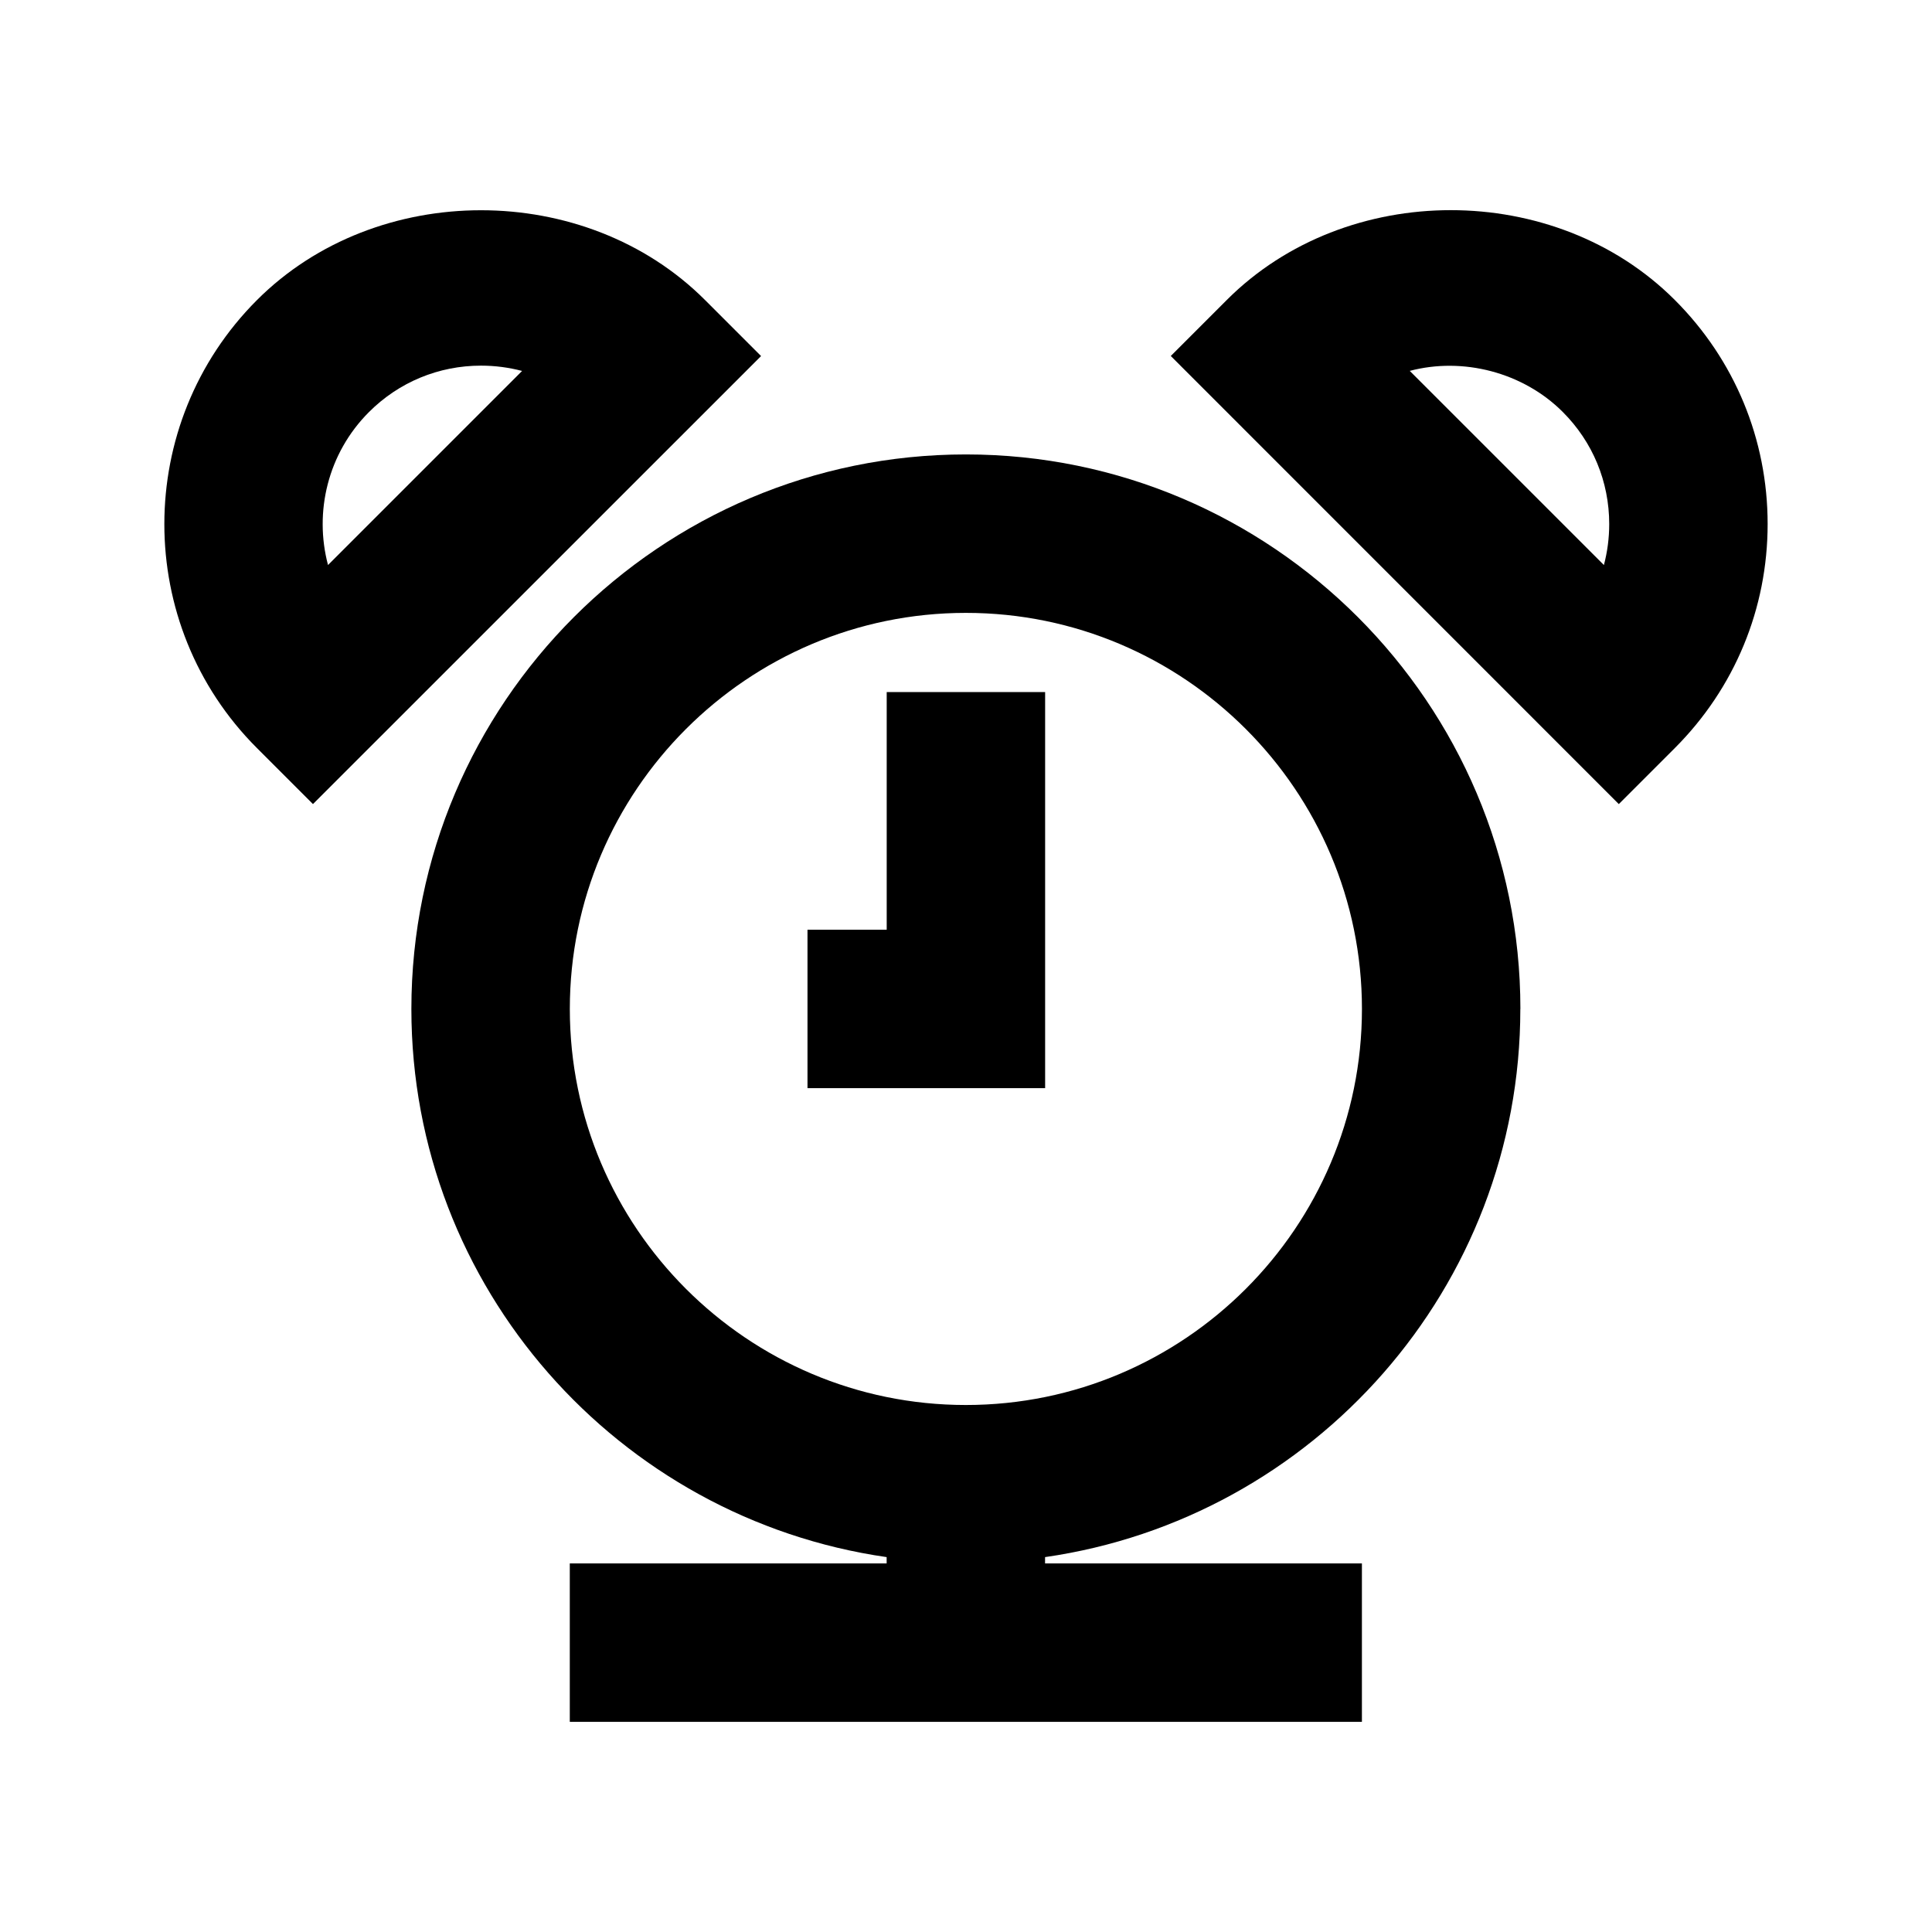
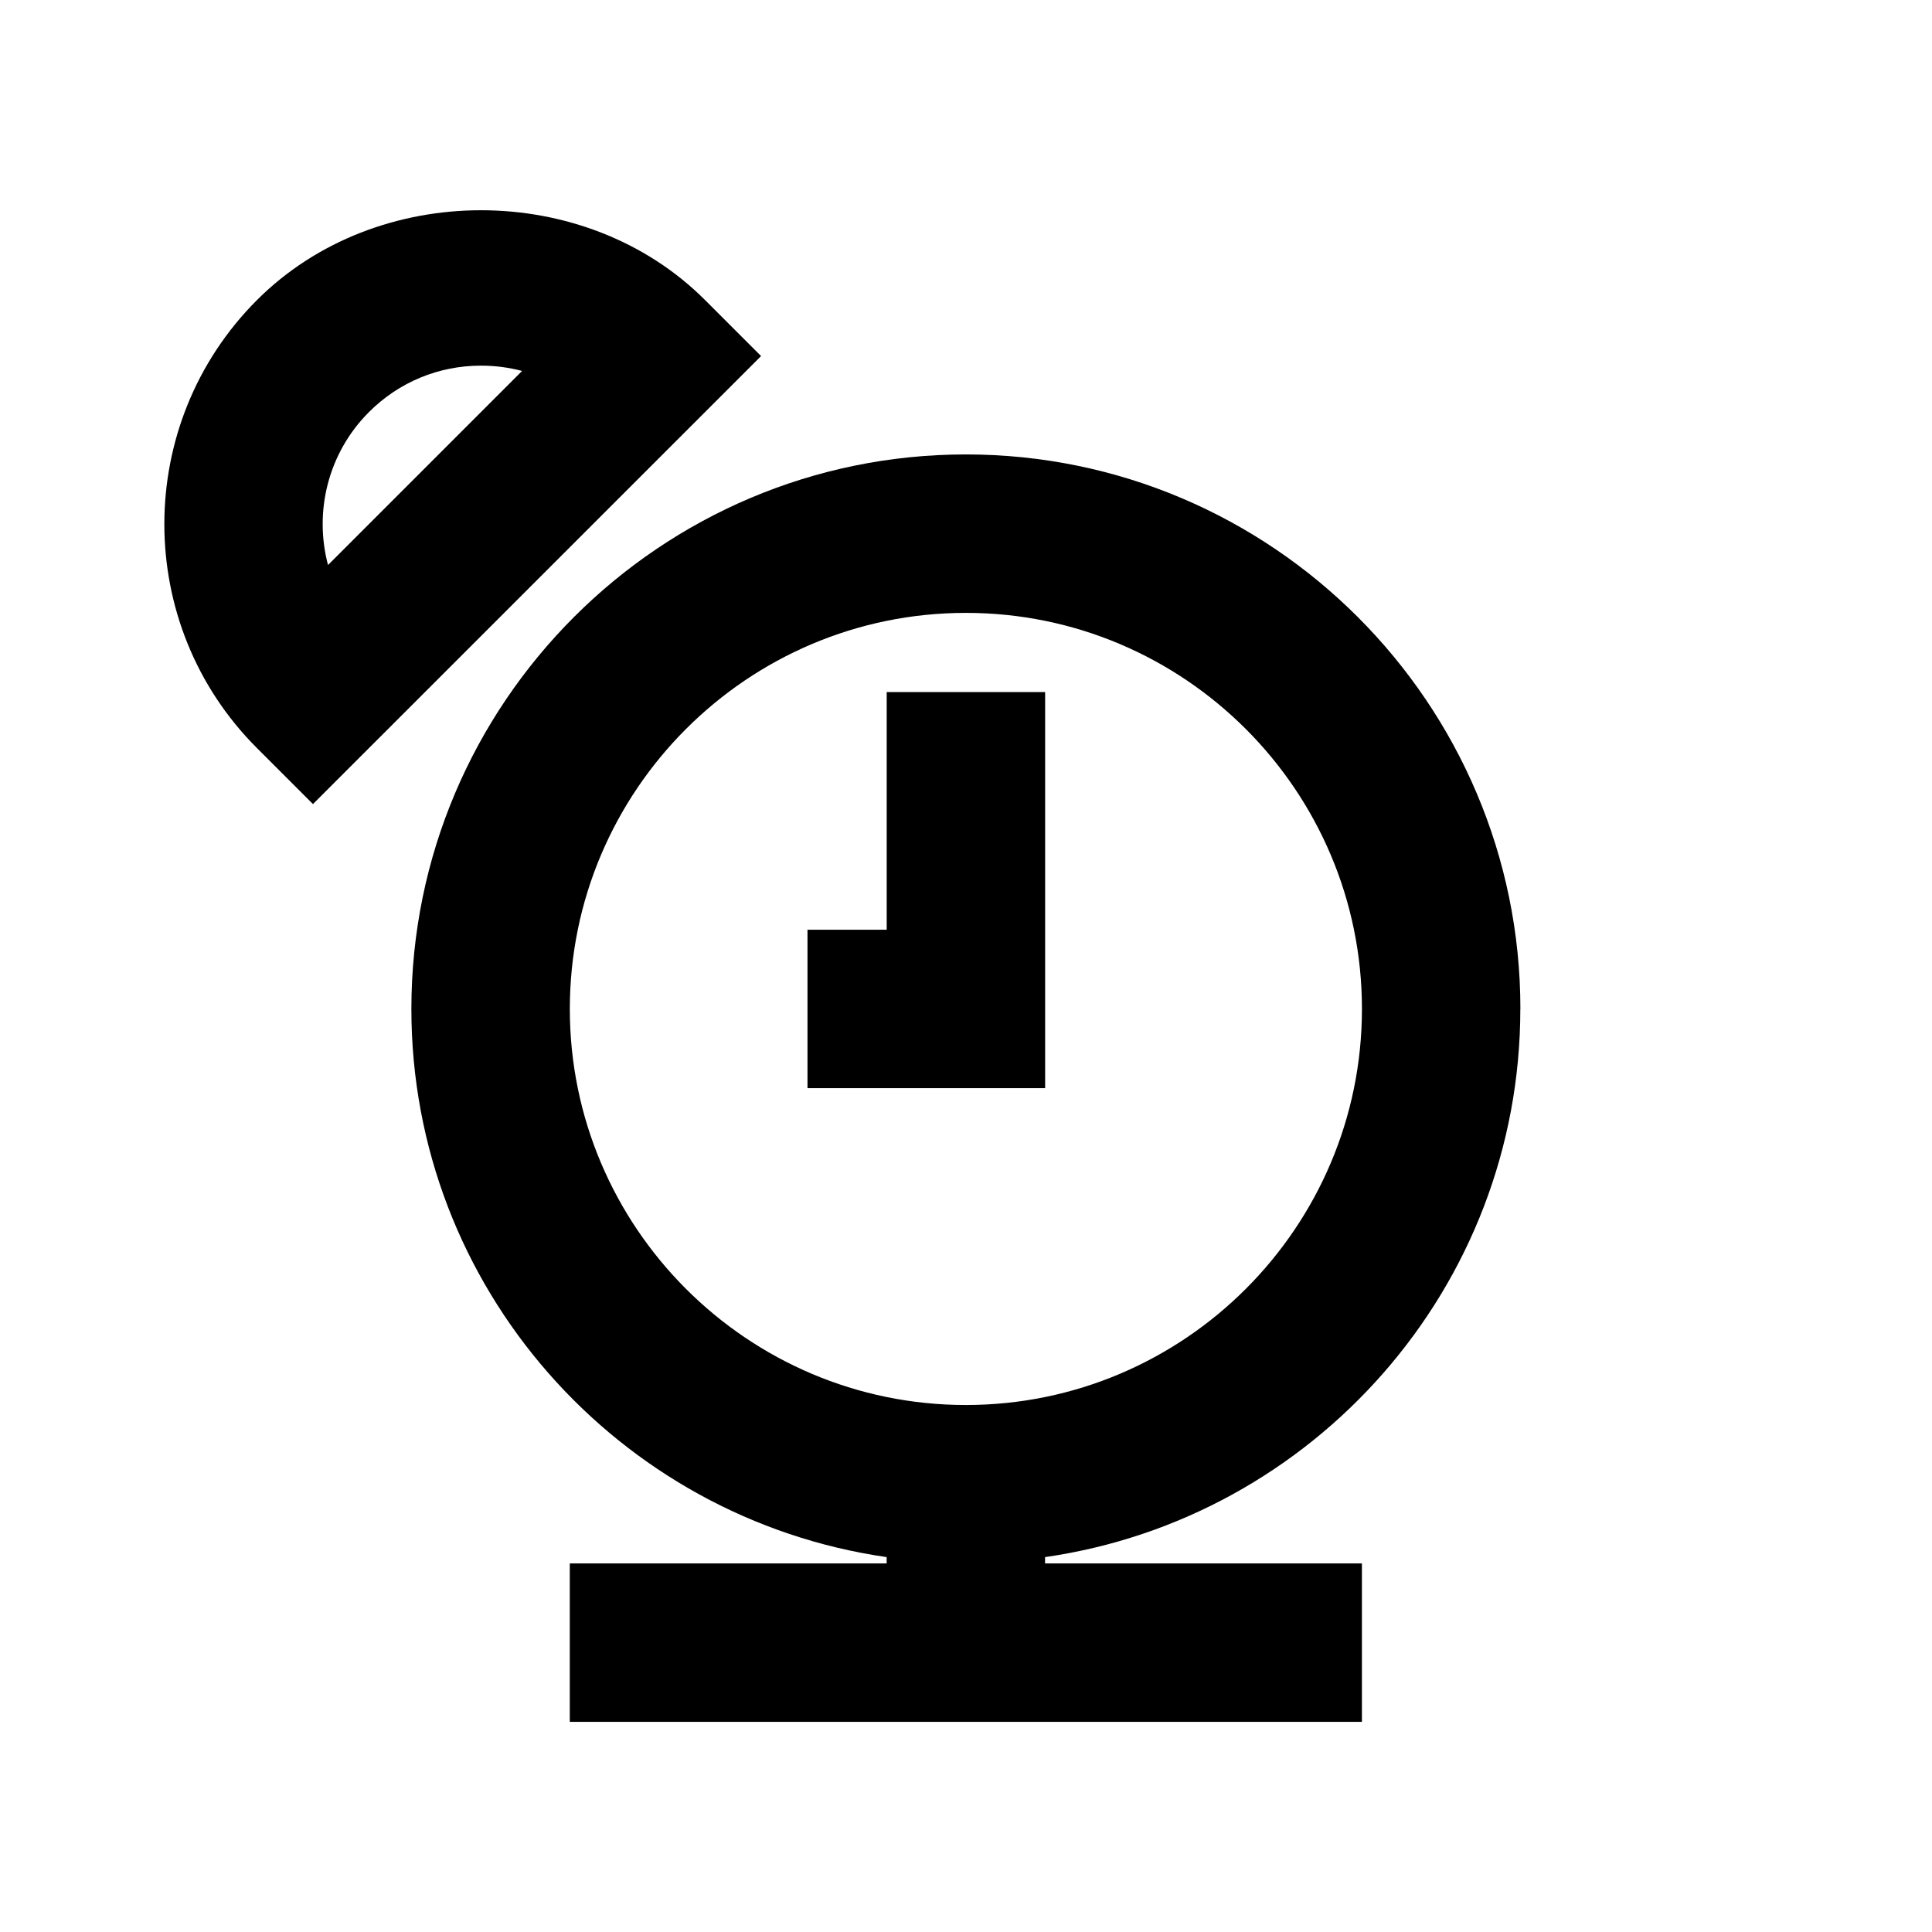
<svg xmlns="http://www.w3.org/2000/svg" fill="#000000" width="800px" height="800px" version="1.1" viewBox="144 144 512 512">
  <g>
    <path d="m546.92 411.38c0-81.008-65.914-146.95-146.95-146.95s-146.95 65.938-146.95 146.95c0 73.891 54.852 135.04 125.95 145.27v1.68h-83.969v41.984h209.92v-41.984h-83.969v-1.68c71.102-10.223 125.95-71.371 125.95-145.27zm-251.91 0c0-57.875 47.086-104.96 104.96-104.96s104.96 47.086 104.96 104.96-47.086 104.96-104.96 104.96-104.96-47.086-104.96-104.96z" />
    <path d="m420.97 327.41h-41.984v62.977h-20.992v41.984h62.977z" />
    <path d="m330.85 223.52c-31.719-31.738-87.031-31.738-118.75 0-32.727 32.746-32.727 86.027 0 118.73l14.84 14.84 118.75-118.73zm-99.922 70.219c-3.719-14.004-0.105-29.578 10.852-40.539 7.934-7.934 18.473-12.301 29.684-12.301 3.738 0 7.391 0.484 10.895 1.406z" />
-     <path d="m469.11 223.5-14.84 14.84 118.73 118.75 14.84-14.84c15.871-15.871 24.602-36.969 24.602-59.387s-8.734-43.516-24.602-59.367c-31.719-31.738-87.012-31.738-118.73 0zm99.941 70.242-51.453-51.453c14.023-3.715 29.996 0.316 40.559 10.895 7.934 7.934 12.301 18.473 12.301 29.684 0 3.734-0.48 7.367-1.406 10.875z" />
  </g>
</svg>